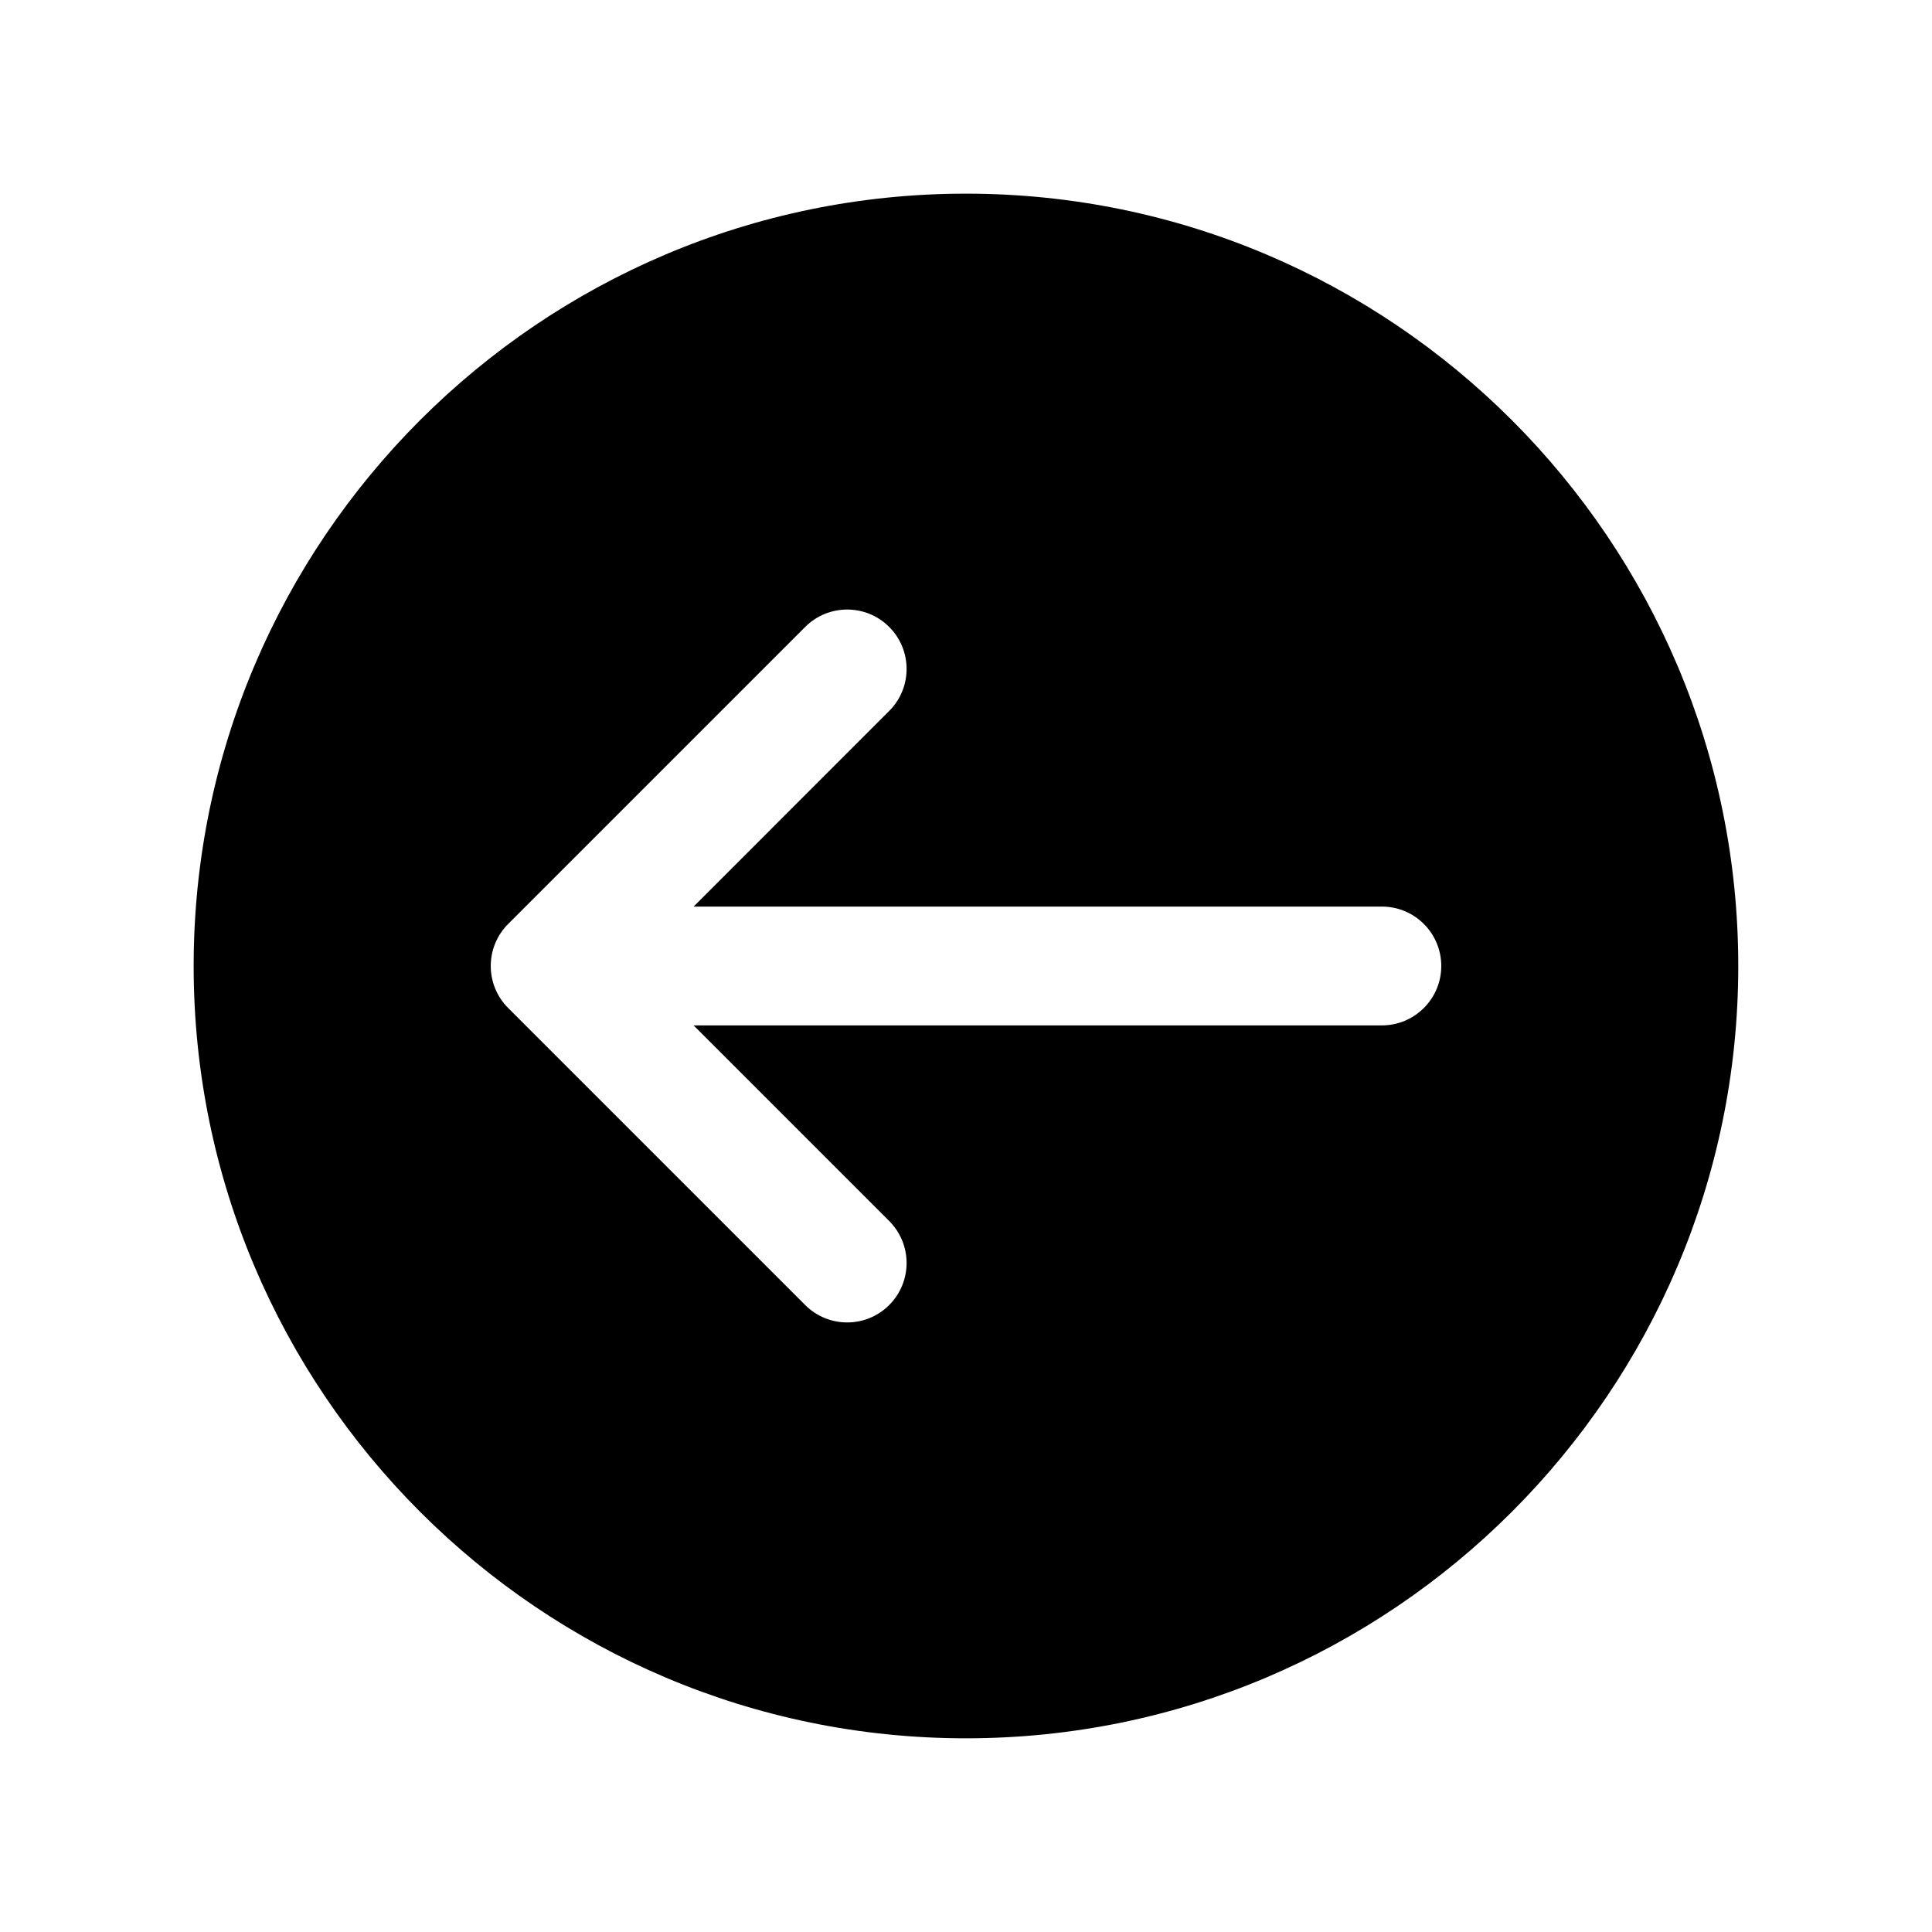
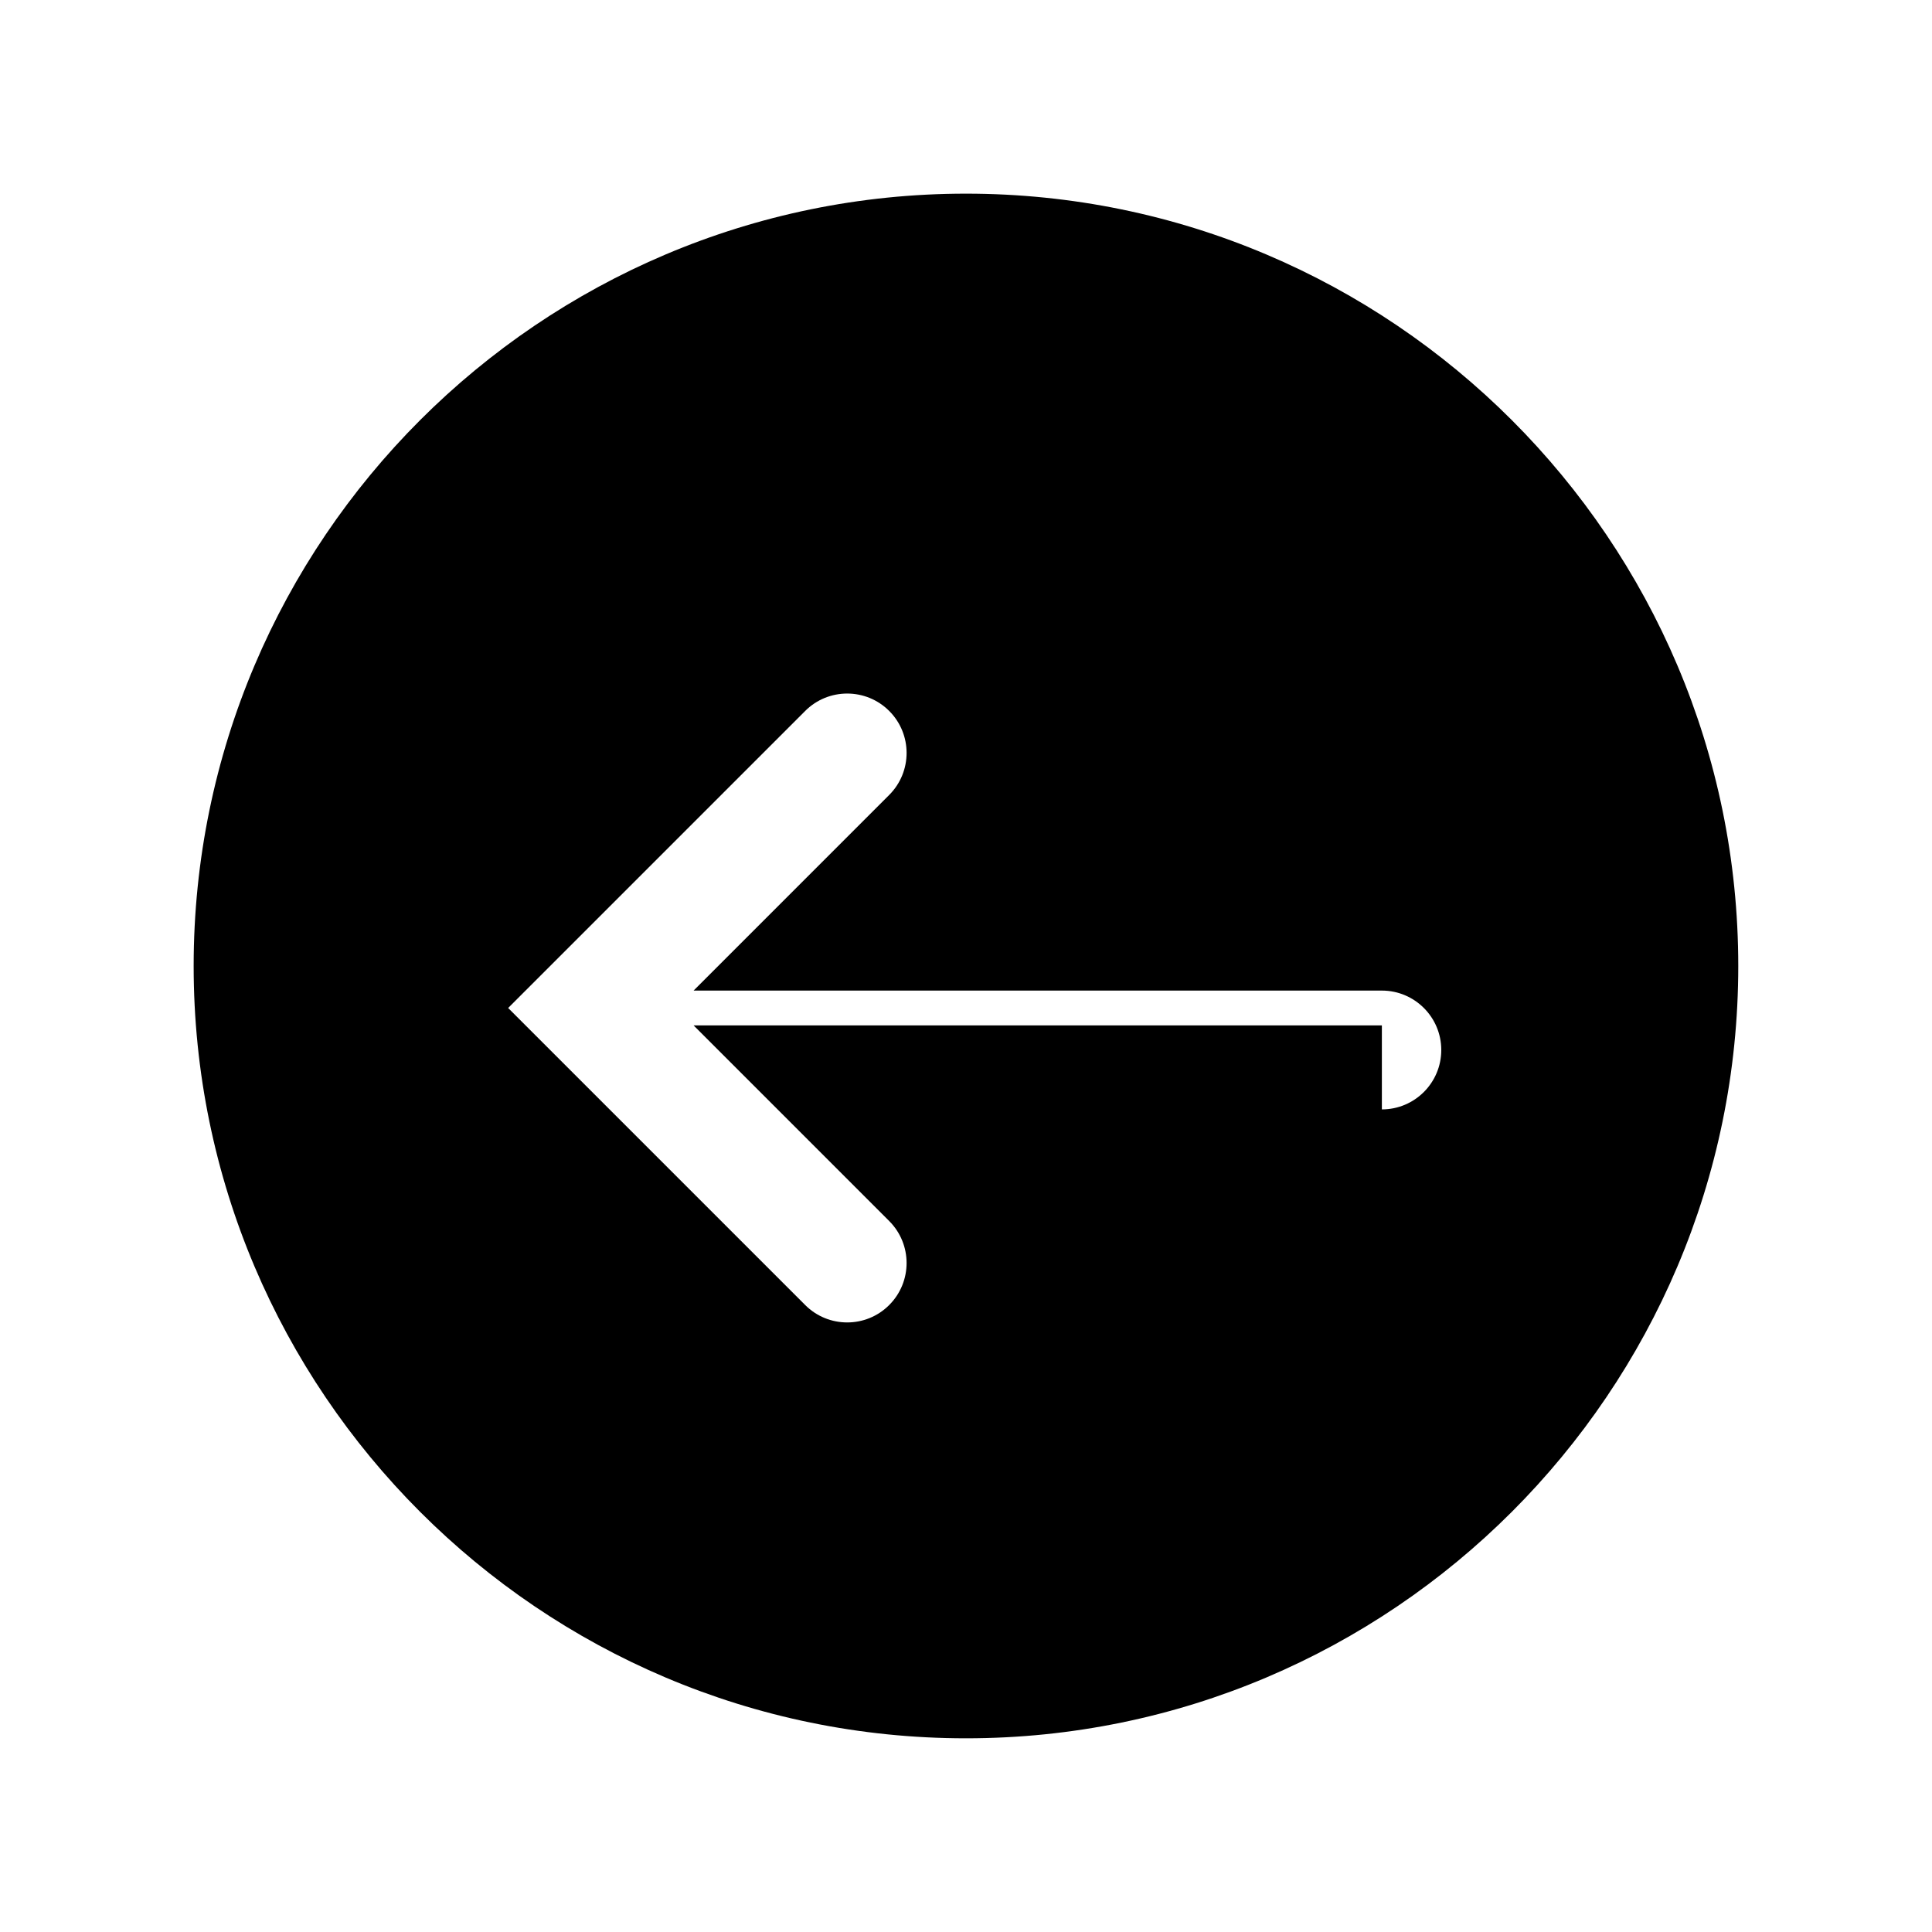
<svg xmlns="http://www.w3.org/2000/svg" fill="#000000" width="800px" height="800px" version="1.1" viewBox="144 144 512 512">
-   <path d="m400 195.32c-112.86 0-204.68 91.82-204.68 204.68 0 112.86 91.82 204.67 204.67 204.67 112.86 0 204.67-91.812 204.67-204.67 0.004-112.86-91.809-204.68-204.67-204.68zm110.21 220.42h-182.4l51.836 51.844c6.148 6.148 6.148 16.113 0 22.262-3.07 3.082-7.102 4.613-11.129 4.613-4.031 0-8.062-1.535-11.133-4.613l-78.719-78.719c-6.148-6.148-6.148-16.113 0-22.262l78.719-78.719c6.141-6.148 16.121-6.148 22.262 0 6.148 6.148 6.148 16.113 0 22.262l-51.836 51.844h182.4c8.691 0 15.742 7.055 15.742 15.742 0 8.691-7.051 15.746-15.742 15.746z" />
+   <path d="m400 195.32c-112.86 0-204.68 91.82-204.68 204.68 0 112.86 91.82 204.67 204.67 204.67 112.86 0 204.67-91.812 204.67-204.67 0.004-112.86-91.809-204.68-204.67-204.68zm110.21 220.42h-182.4l51.836 51.844c6.148 6.148 6.148 16.113 0 22.262-3.07 3.082-7.102 4.613-11.129 4.613-4.031 0-8.062-1.535-11.133-4.613l-78.719-78.719l78.719-78.719c6.141-6.148 16.121-6.148 22.262 0 6.148 6.148 6.148 16.113 0 22.262l-51.836 51.844h182.4c8.691 0 15.742 7.055 15.742 15.742 0 8.691-7.051 15.746-15.742 15.746z" />
</svg>